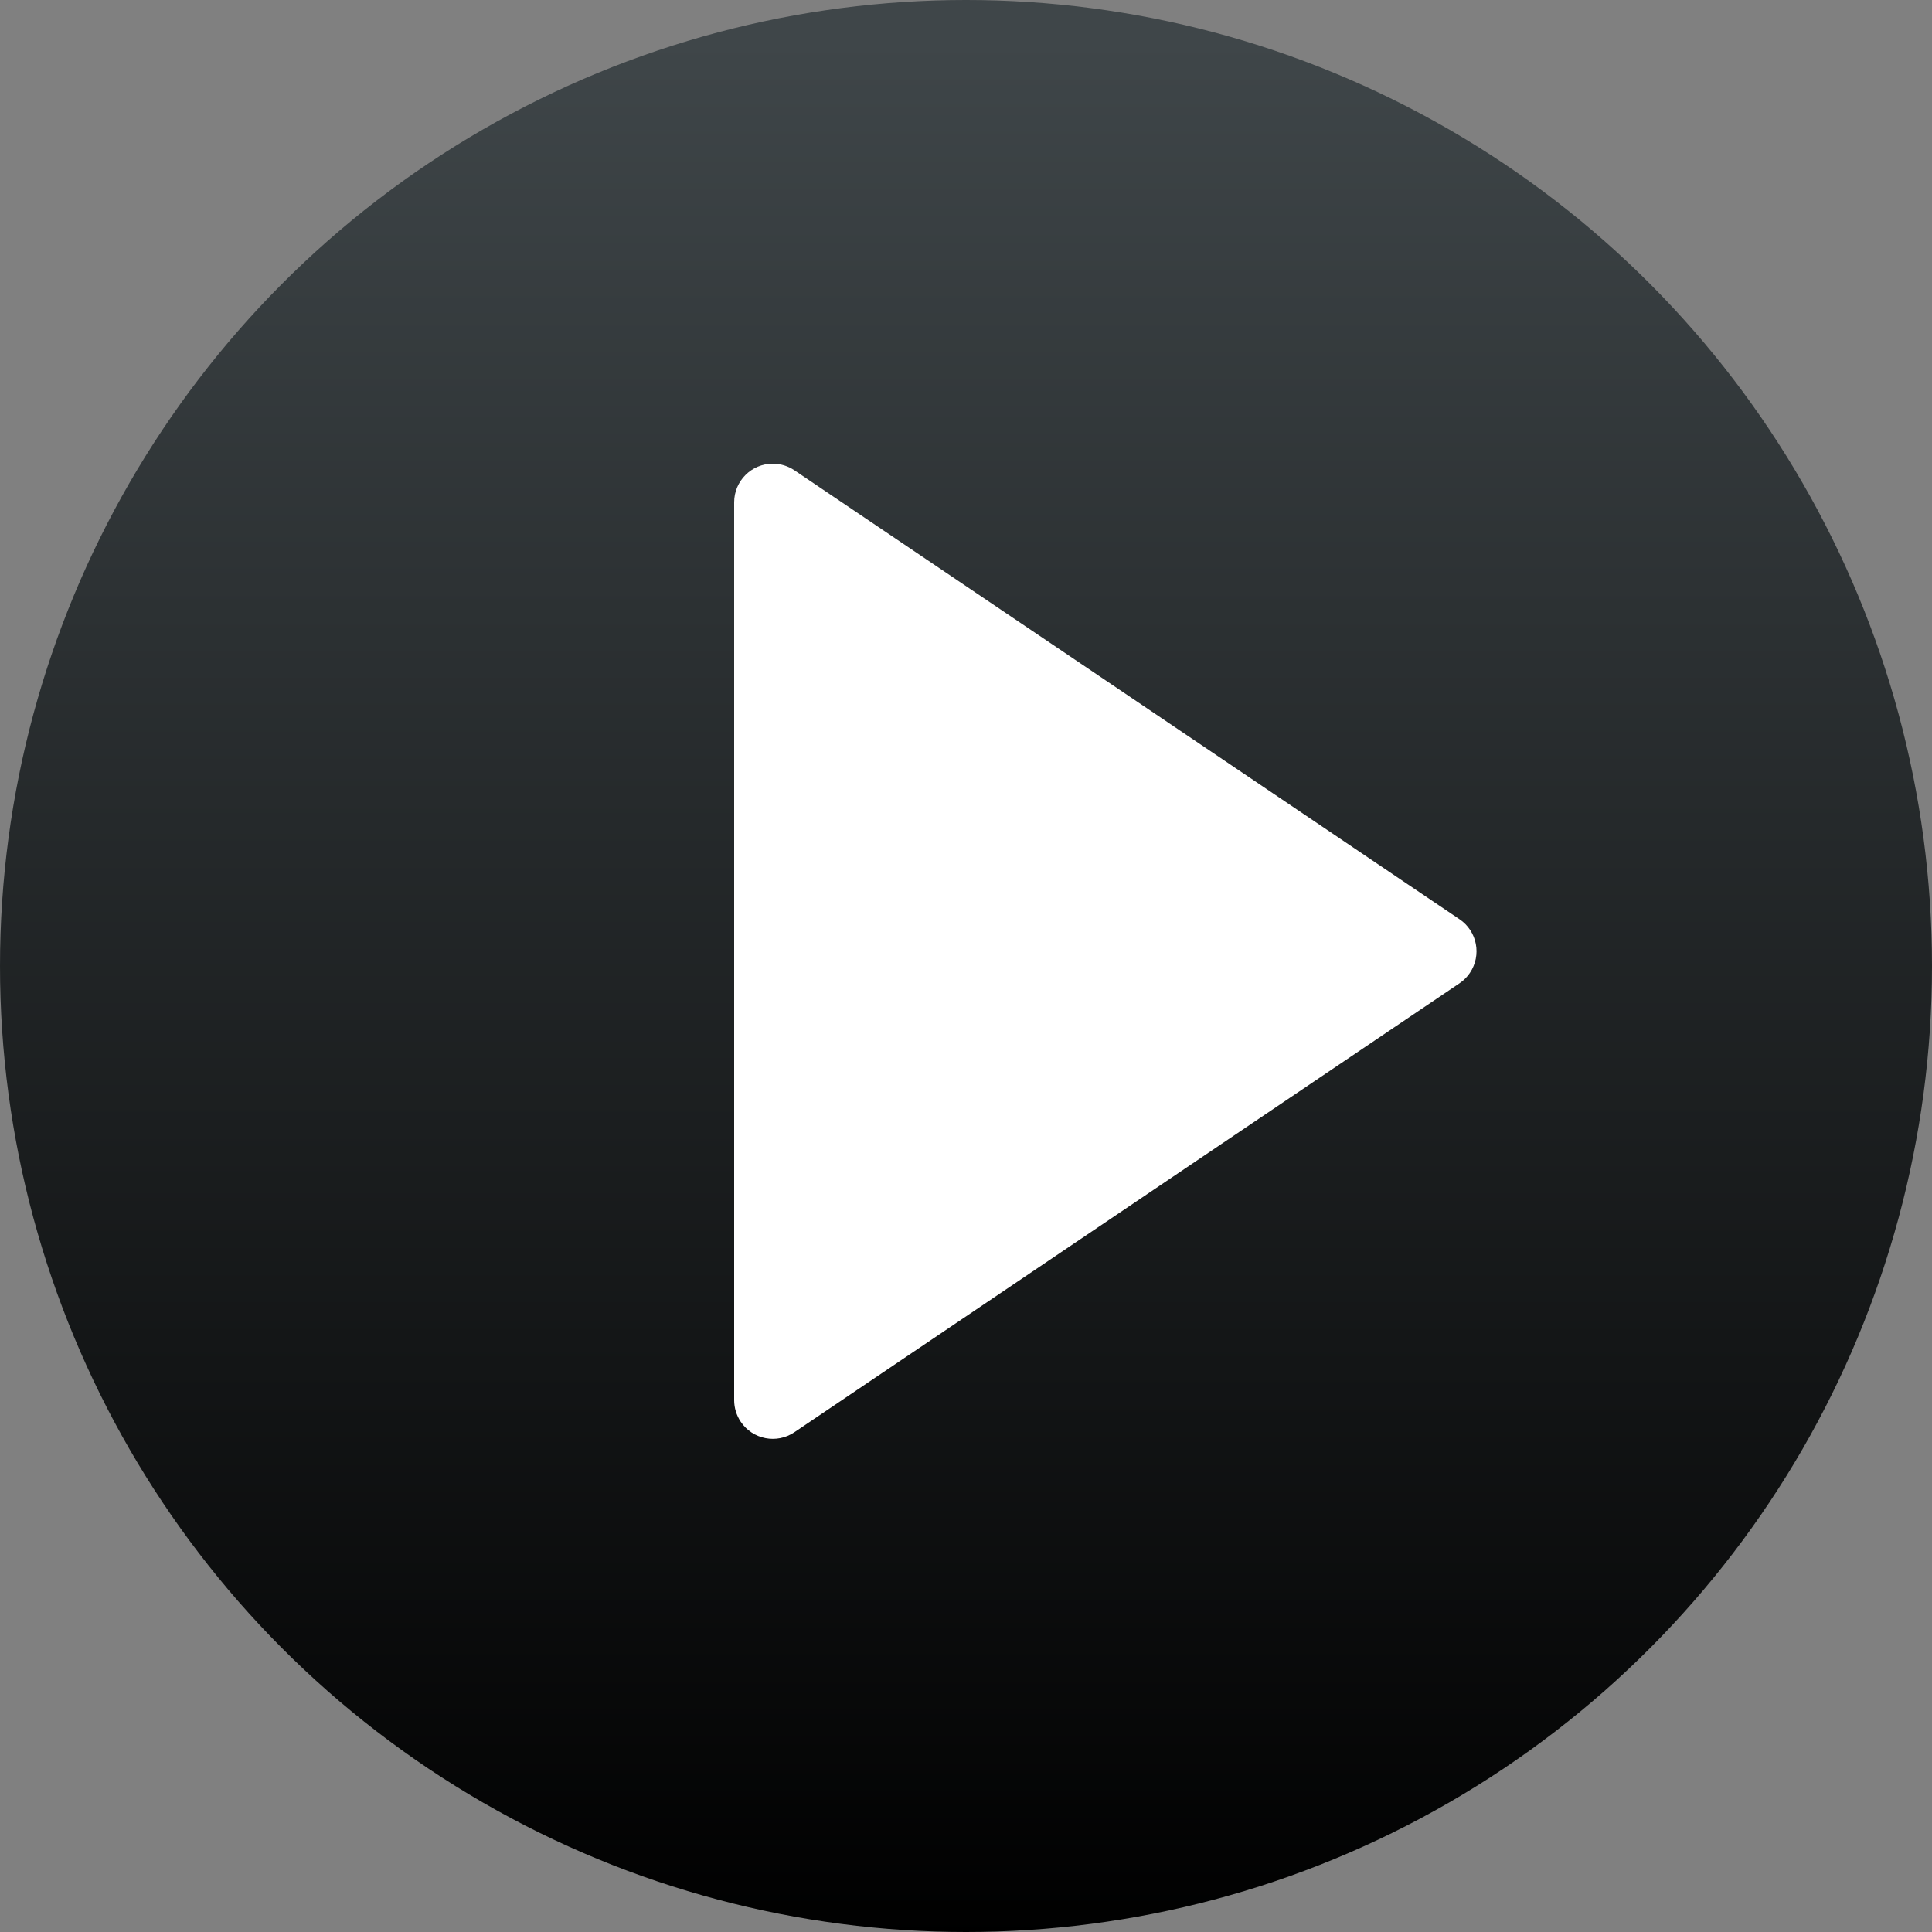
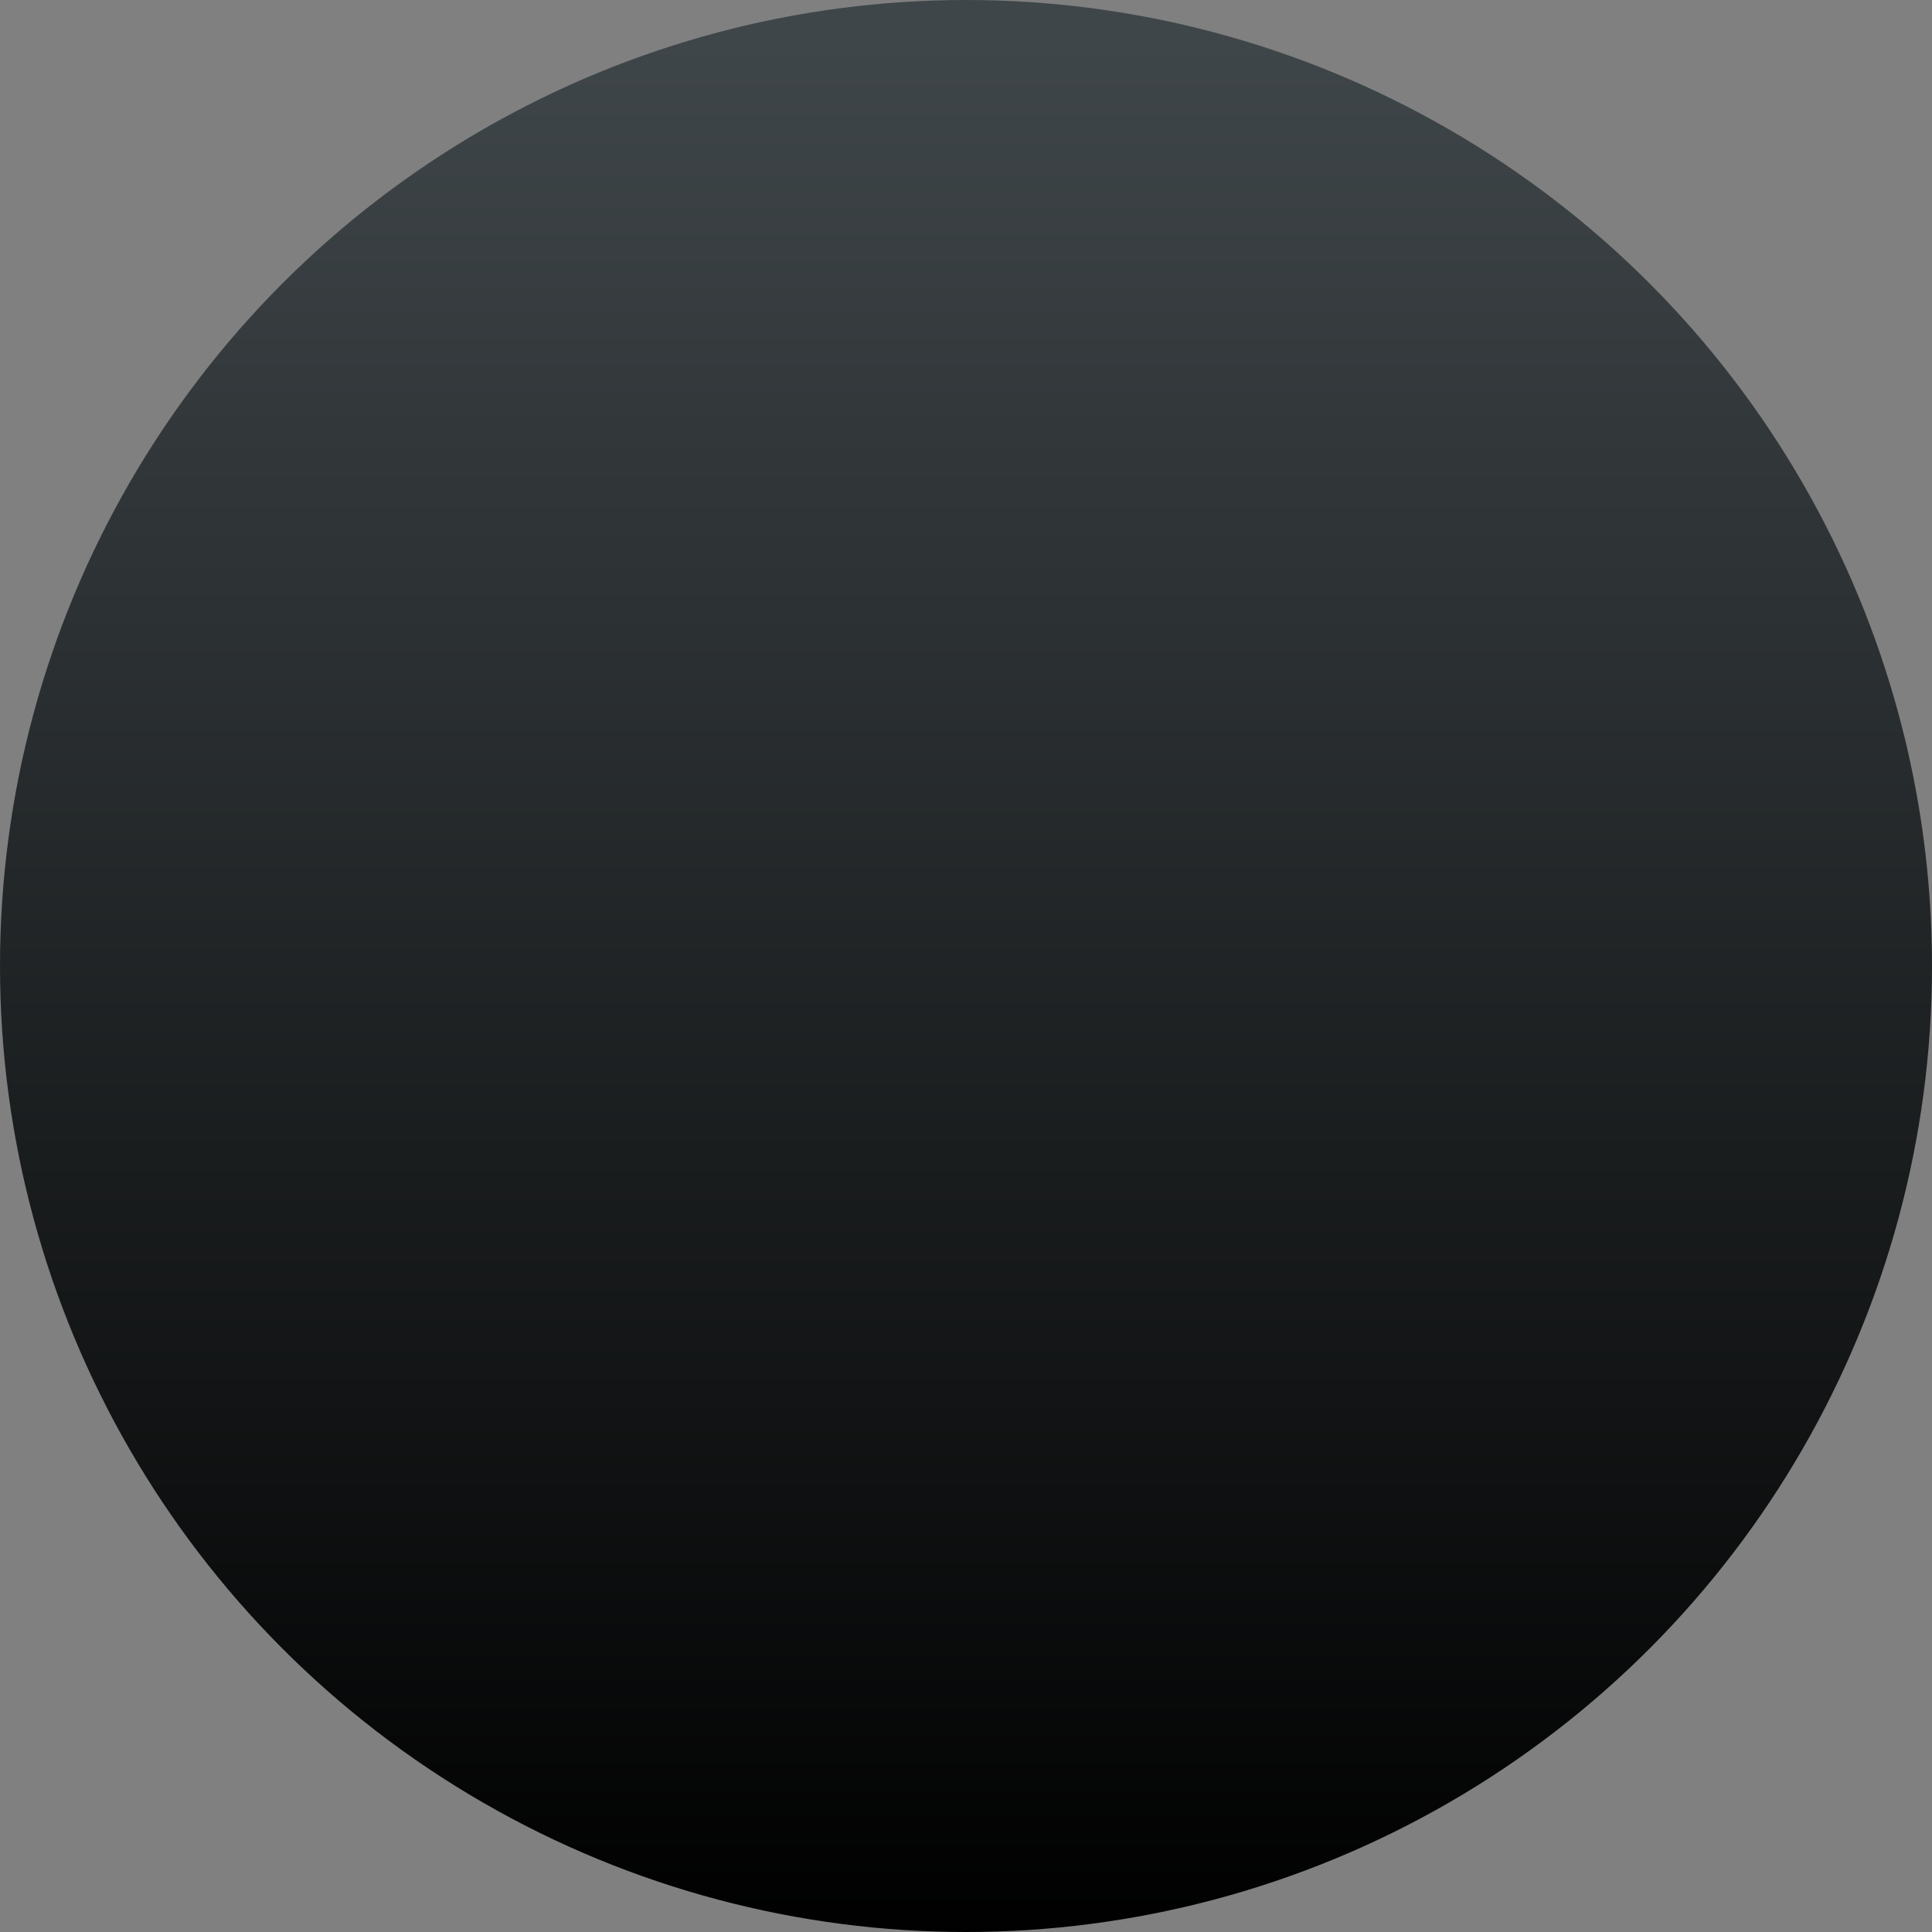
<svg xmlns="http://www.w3.org/2000/svg" width="50px" height="50px" viewBox="0 0 50 50" version="1.1">
  <rect x="0" y="0" width="50" height="50" fill="#808080" stroke="none" />
  <title>play button</title>
  <desc>Created with Sketch.</desc>
  <defs>
    <linearGradient x1="50%" y1="2.441%" x2="50%" y2="100%" id="linearGradient-1">
      <stop stop-color="#3F4649" offset="0%" />
      <stop stop-color="#000000" offset="100%" />
    </linearGradient>
  </defs>
  <g id="Components-HIFI" stroke="none" stroke-width="1" fill="none" fill-rule="evenodd">
    <g id="NAV_01_963-&amp;-PLAYER_01_963-(Desktop,-Collapsed)" transform="translate(-1001, -30)">
      <g id="collased-player" transform="translate(988, 17)">
        <g id="play-button" transform="translate(13, 13)">
          <circle id="Oval-2" fill="#000000" cx="25" cy="25" r="24" />
          <circle id="Oval-2" fill="url(#linearGradient-1)" cx="25" cy="25" r="25" />
-           <path d="M37.772,25.447 L20.559,37.066 L20.559,37.066 C20.102,37.375 19.48,37.254 19.171,36.796 C19.06,36.631 19,36.436 19,36.237 L19,13 L19,13 C19,12.448 19.448,12 20,12 C20.199,12 20.394,12.06 20.559,12.171 L37.772,23.79 L37.772,23.79 C38.23,24.099 38.35,24.72 38.041,25.178 C37.97,25.284 37.878,25.376 37.772,25.447 Z" id="Triangle-3" fill="#FFFFFF" />
        </g>
      </g>
    </g>
  </g>
</svg>